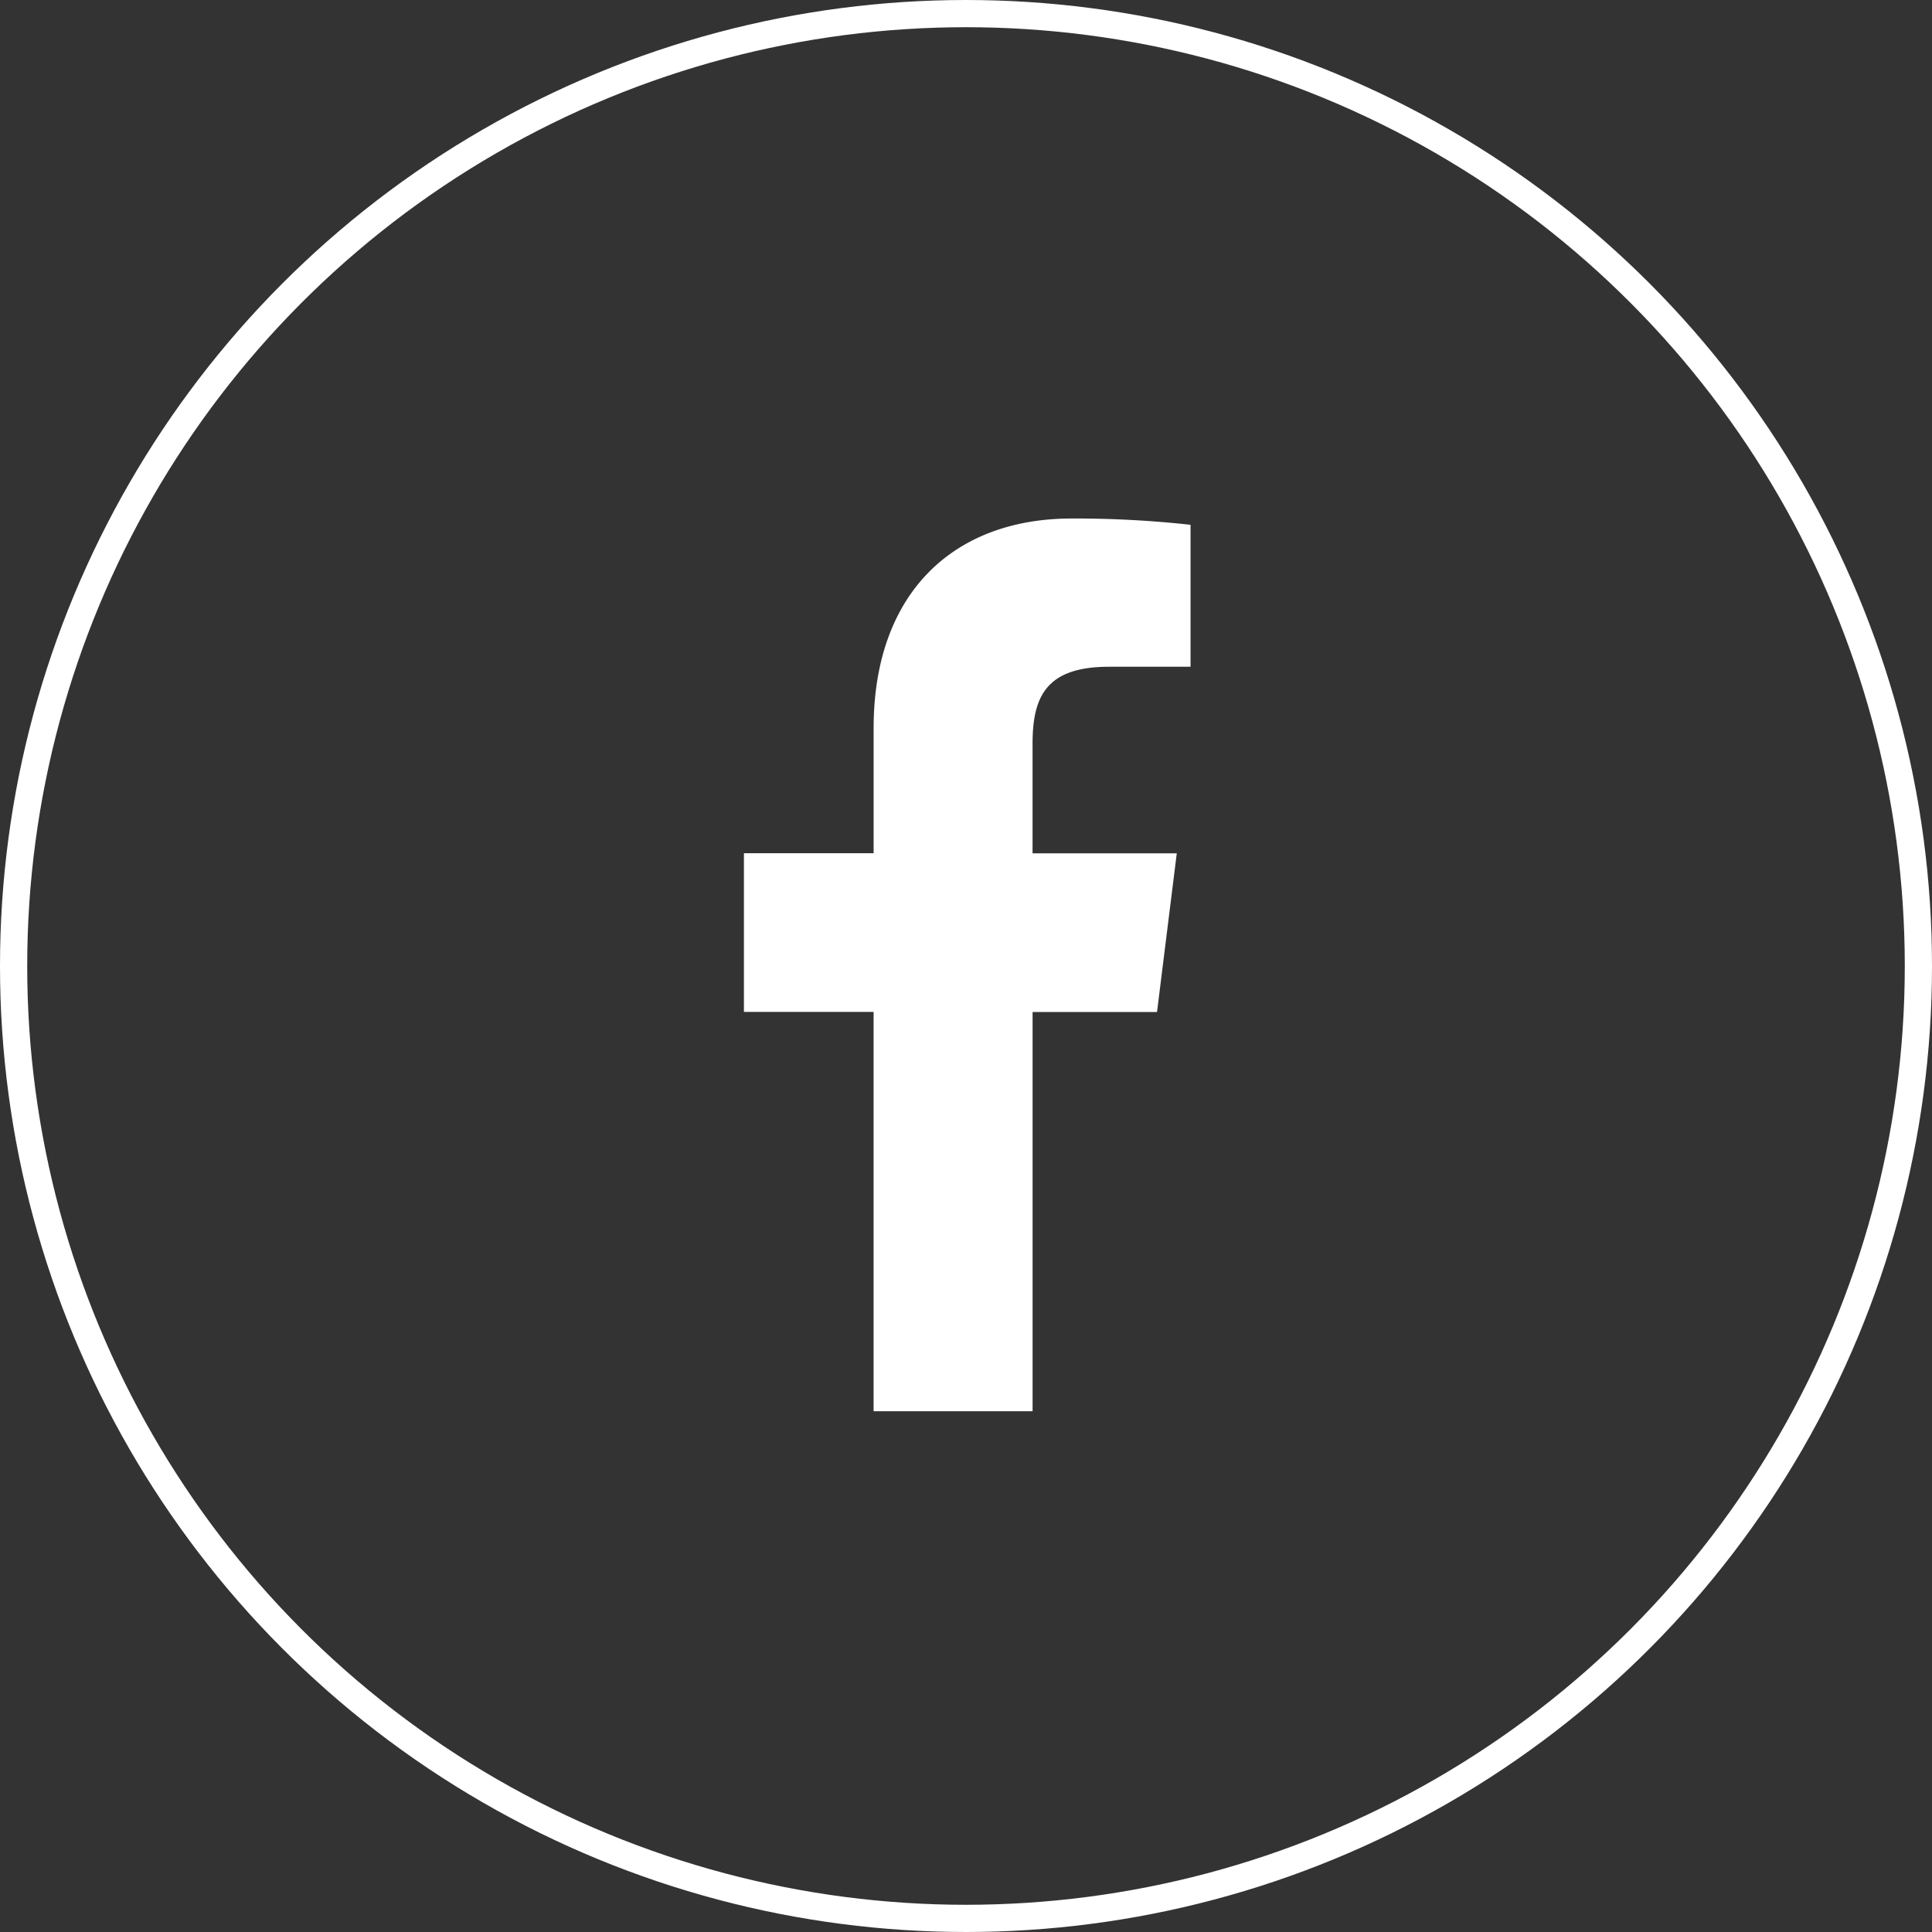
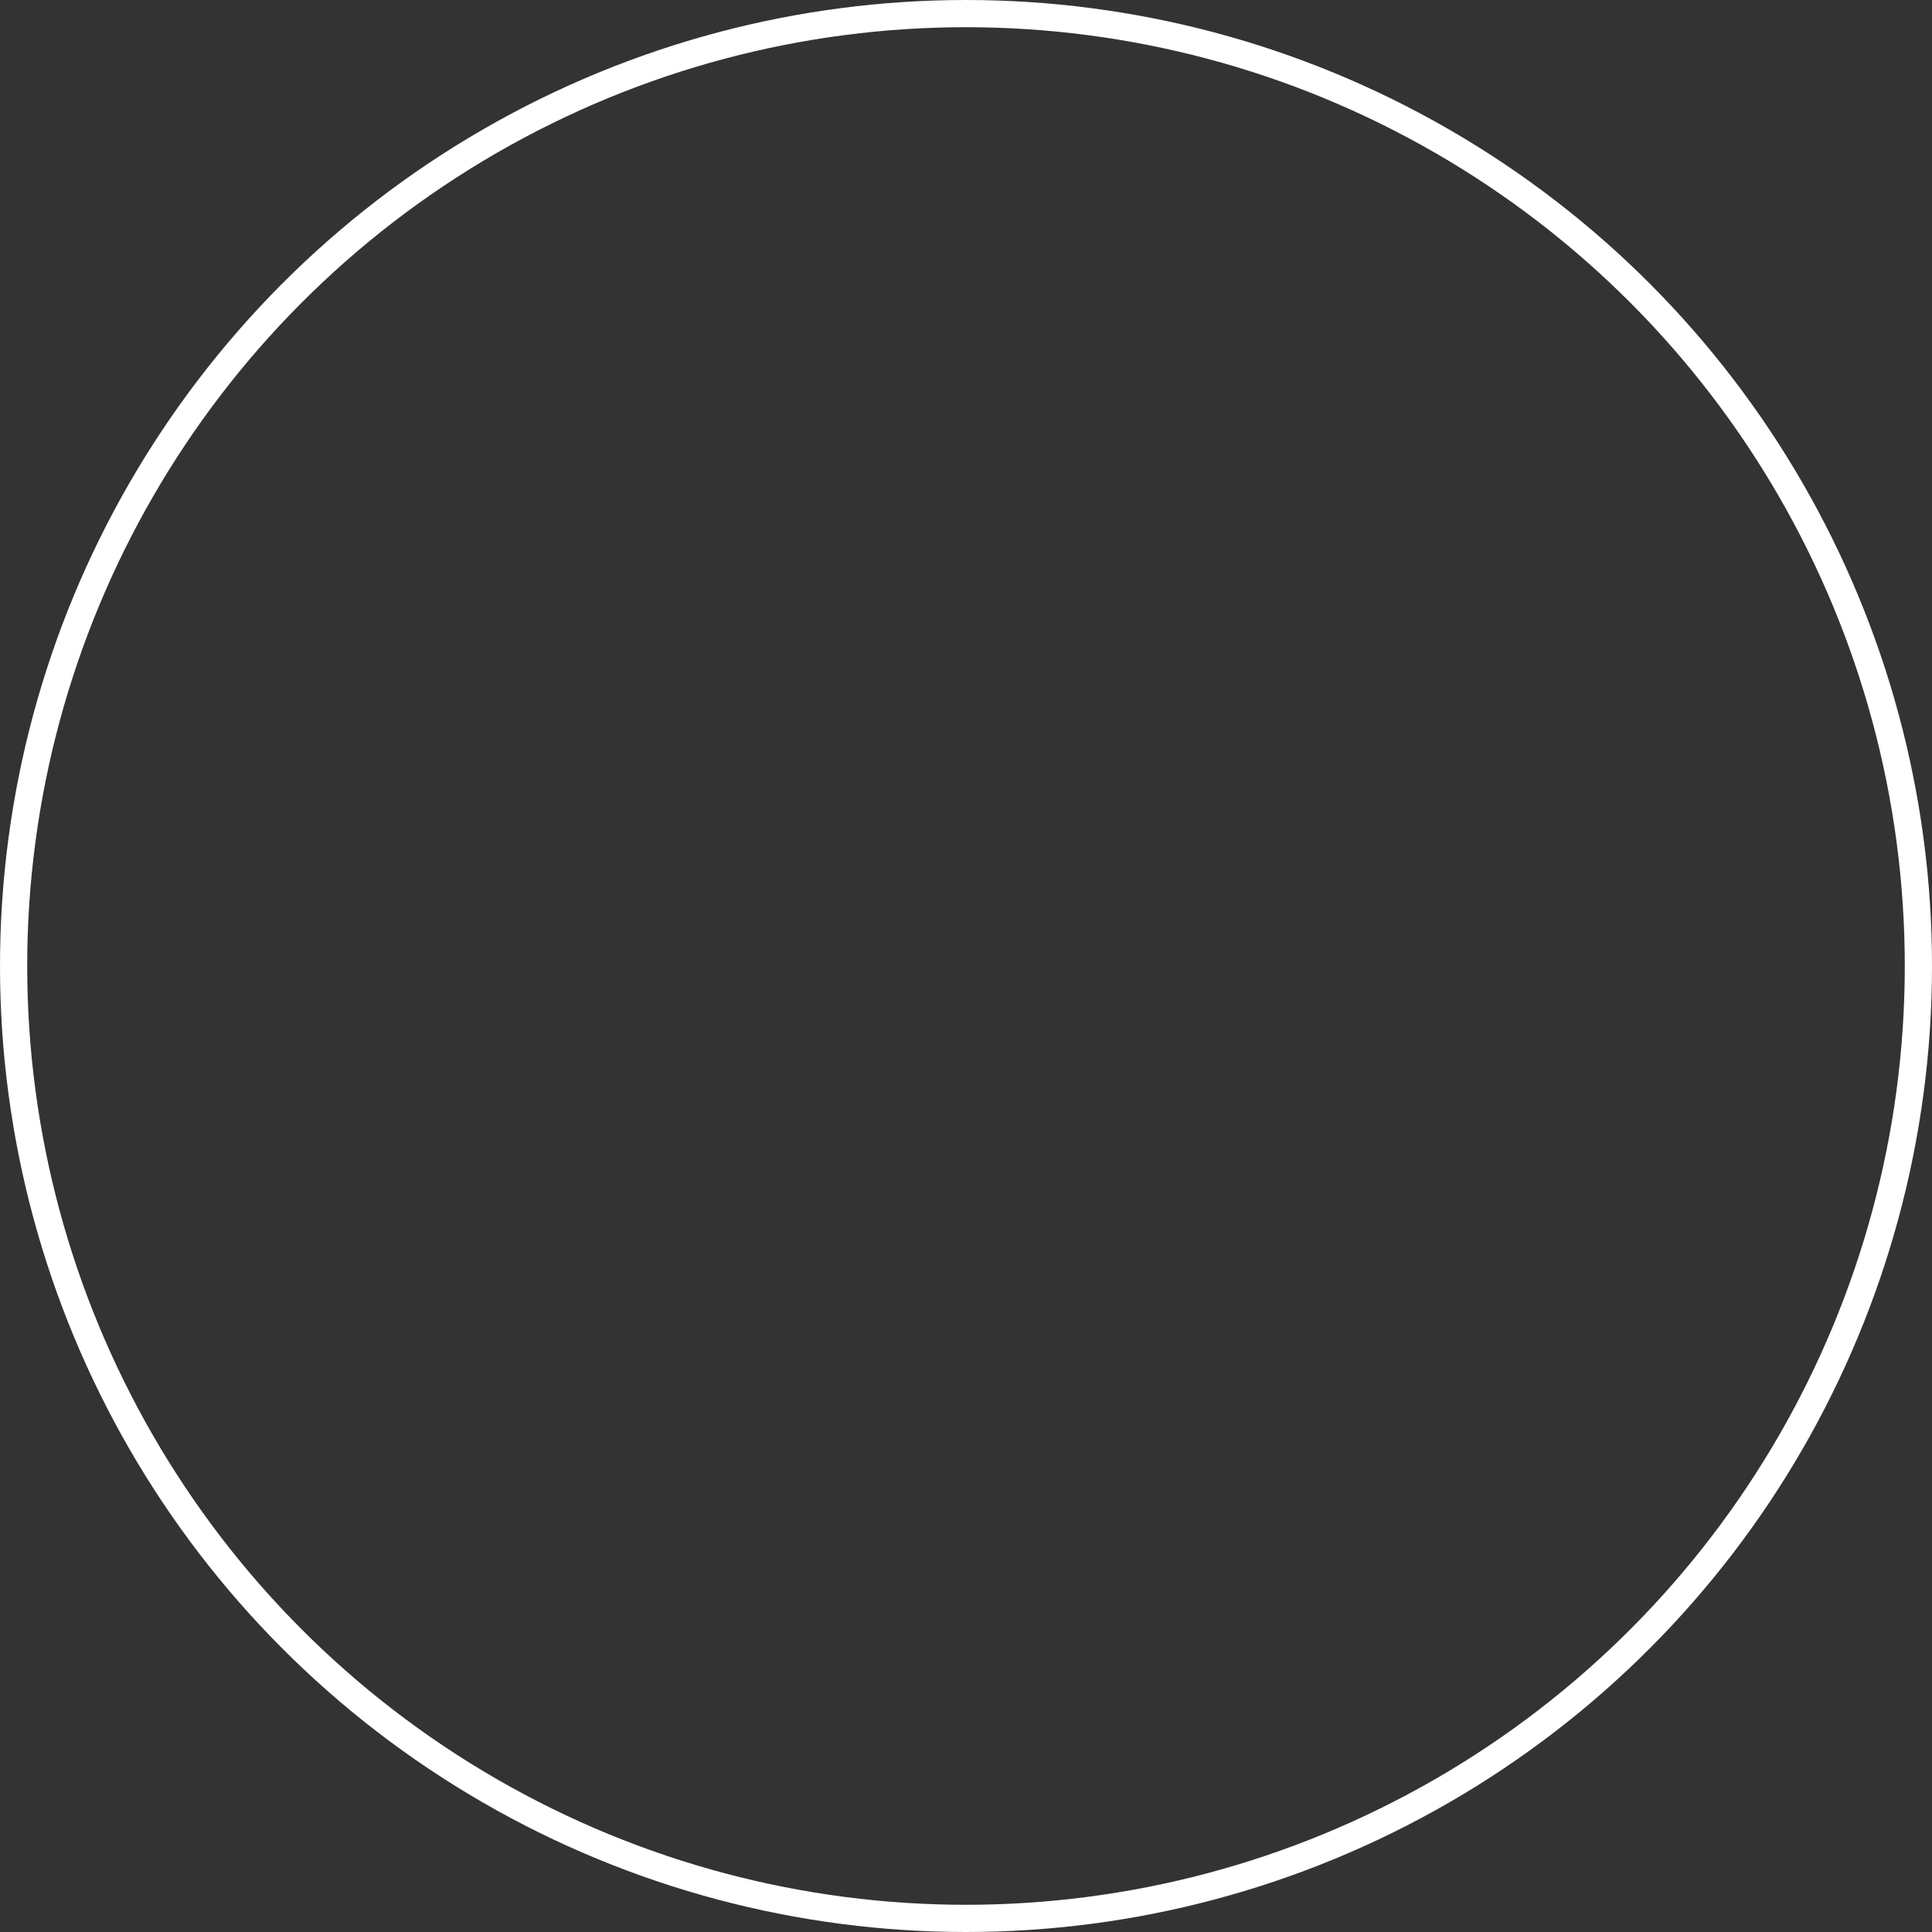
<svg xmlns="http://www.w3.org/2000/svg" width="71" height="71" viewBox="0 0 71 71">
  <rect x="0" y="0" width="71" height="71" fill="#333333" stroke="none" />
  <defs>
    <style>.a,.d{fill:none;}.a{stroke:#fff;}.b{fill:#fff;}.c{stroke:none;}</style>
  </defs>
  <g transform="translate(0 -0.083)">
    <g class="a" transform="translate(0 0.083)">
-       <circle class="c" cx="35.5" cy="35.5" r="35.5" />
      <circle class="d" cx="35.5" cy="35.5" r="35" />
    </g>
-     <path class="b" d="M19.6,5.447h3V.231A38.675,38.675,0,0,0,18.229,0c-4.318,0-7.276,2.716-7.276,7.708V12.3H6.187v5.832h4.765V32.808h5.843V18.136h4.573l.726-5.832h-5.3V8.287c0-1.685.455-2.839,2.8-2.839Z" transform="translate(21.152 19.138)" />
  </g>
</svg>